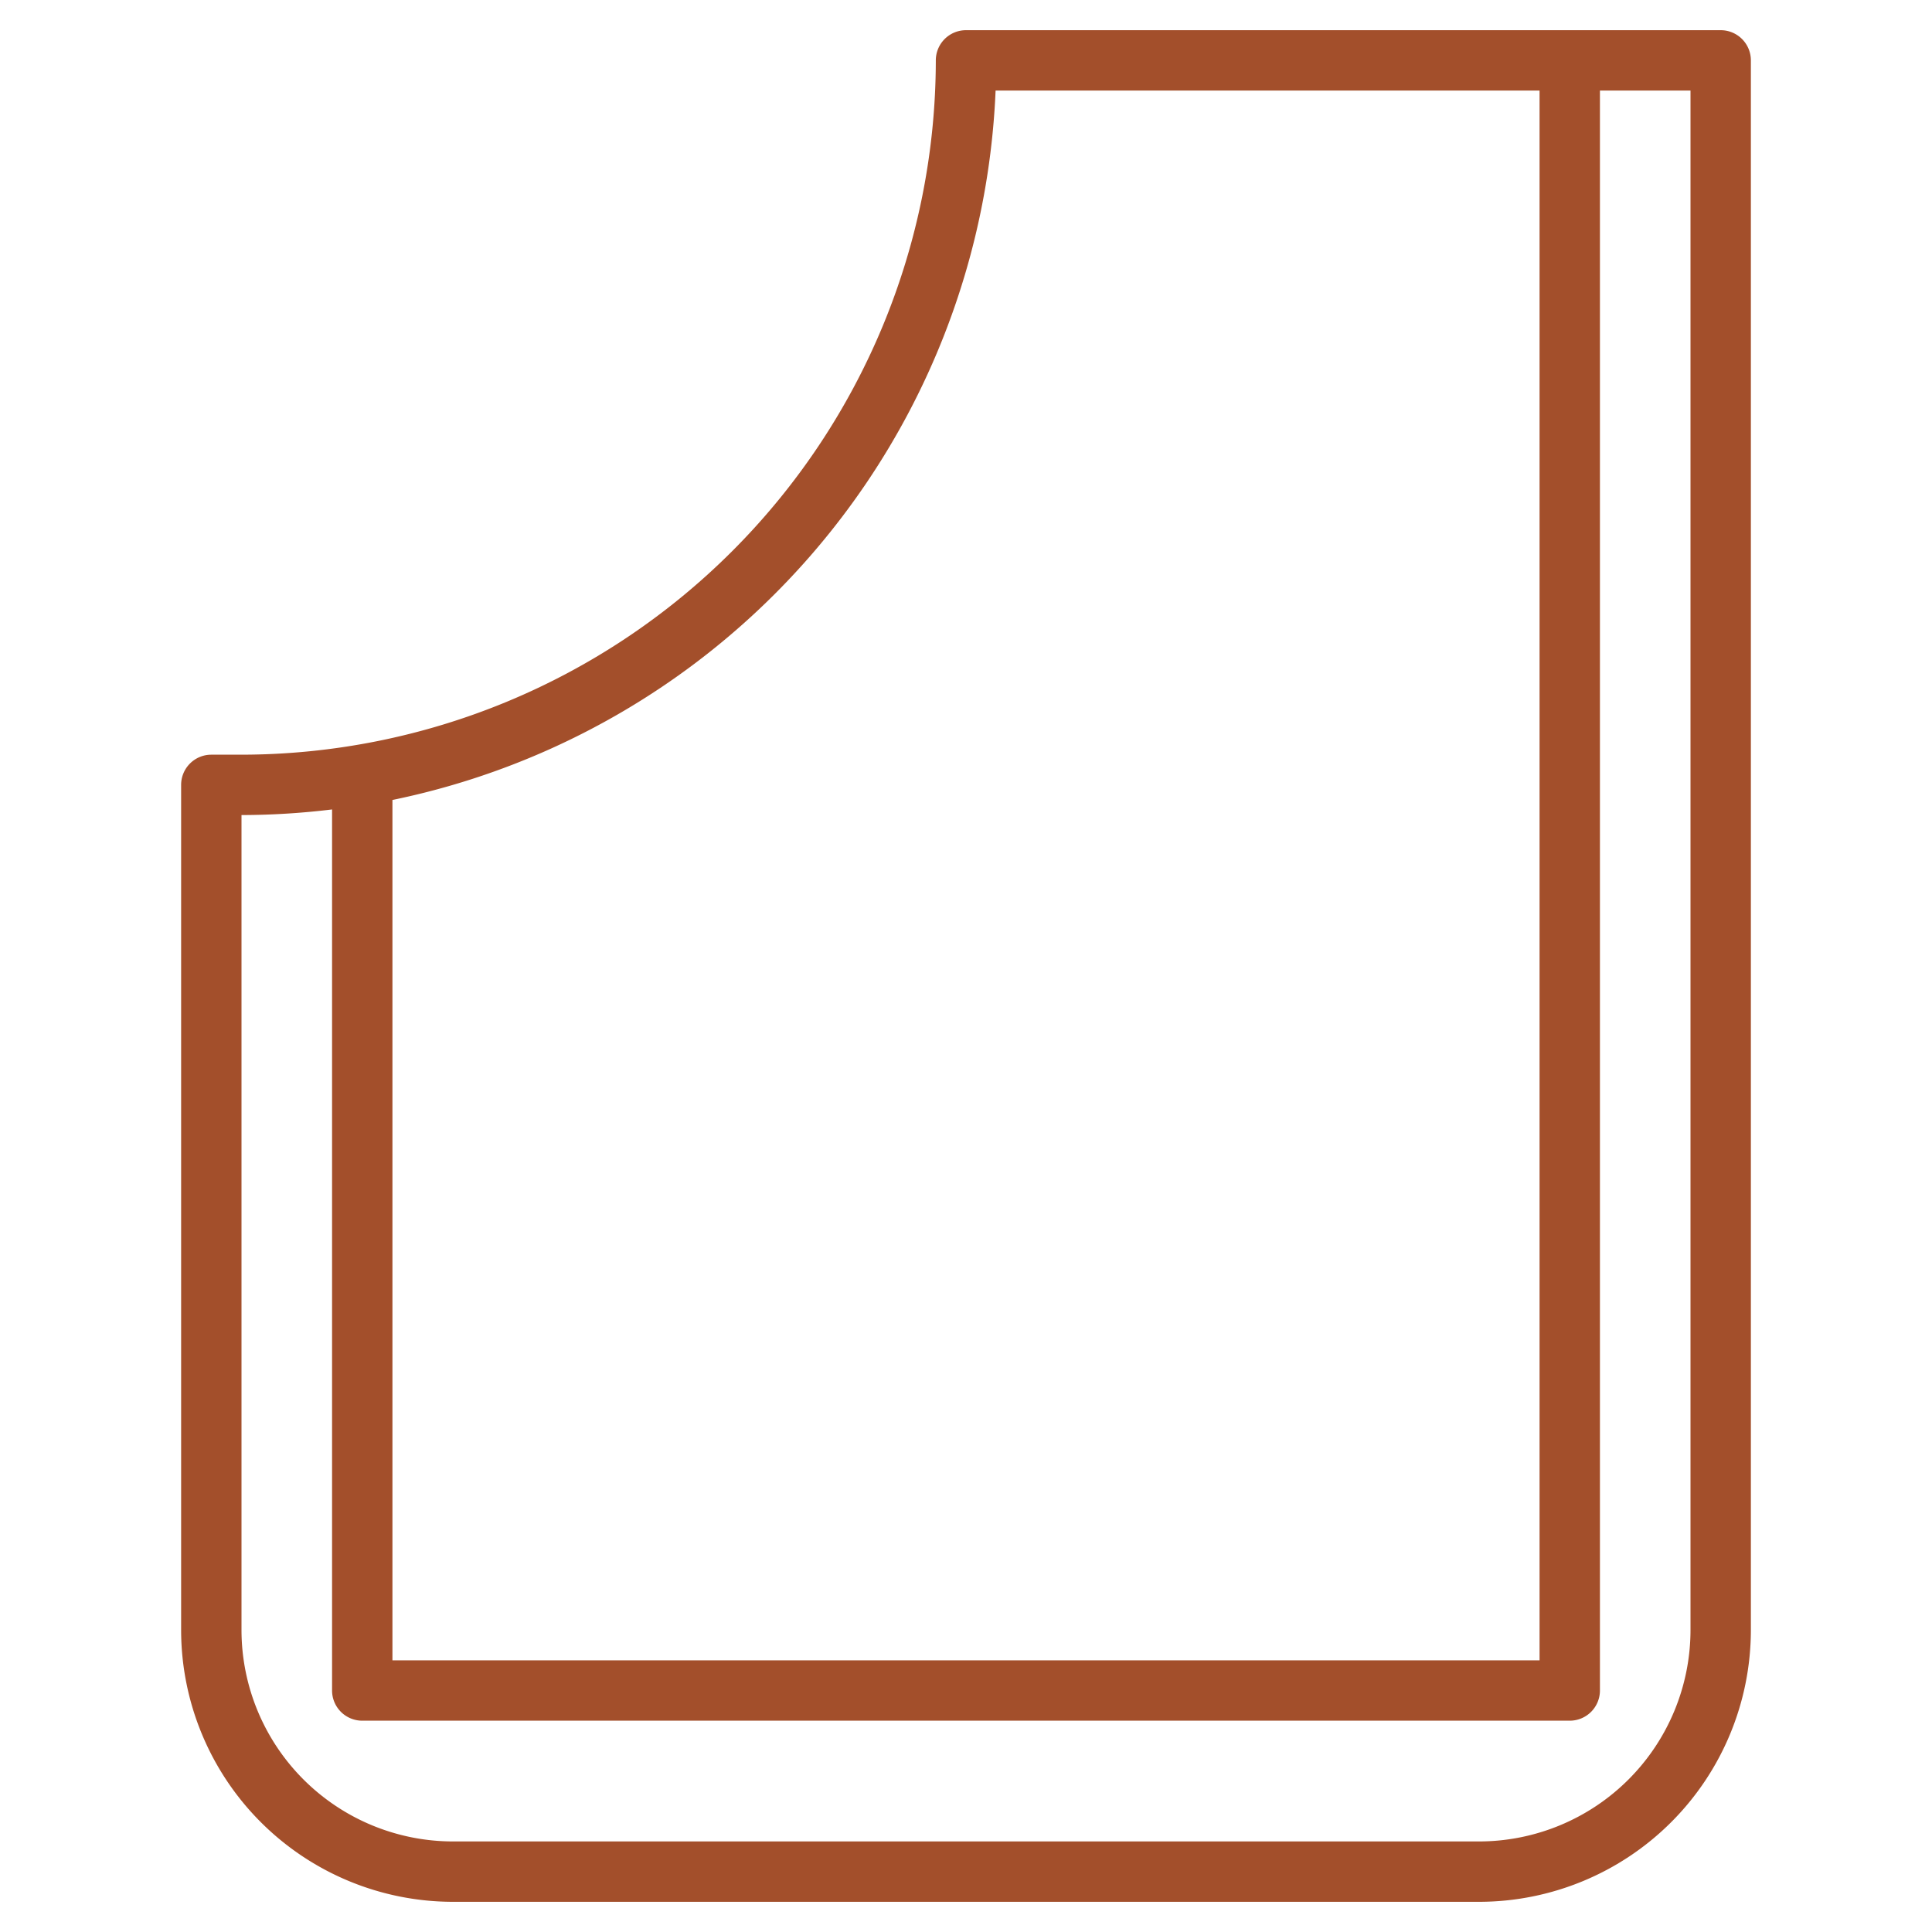
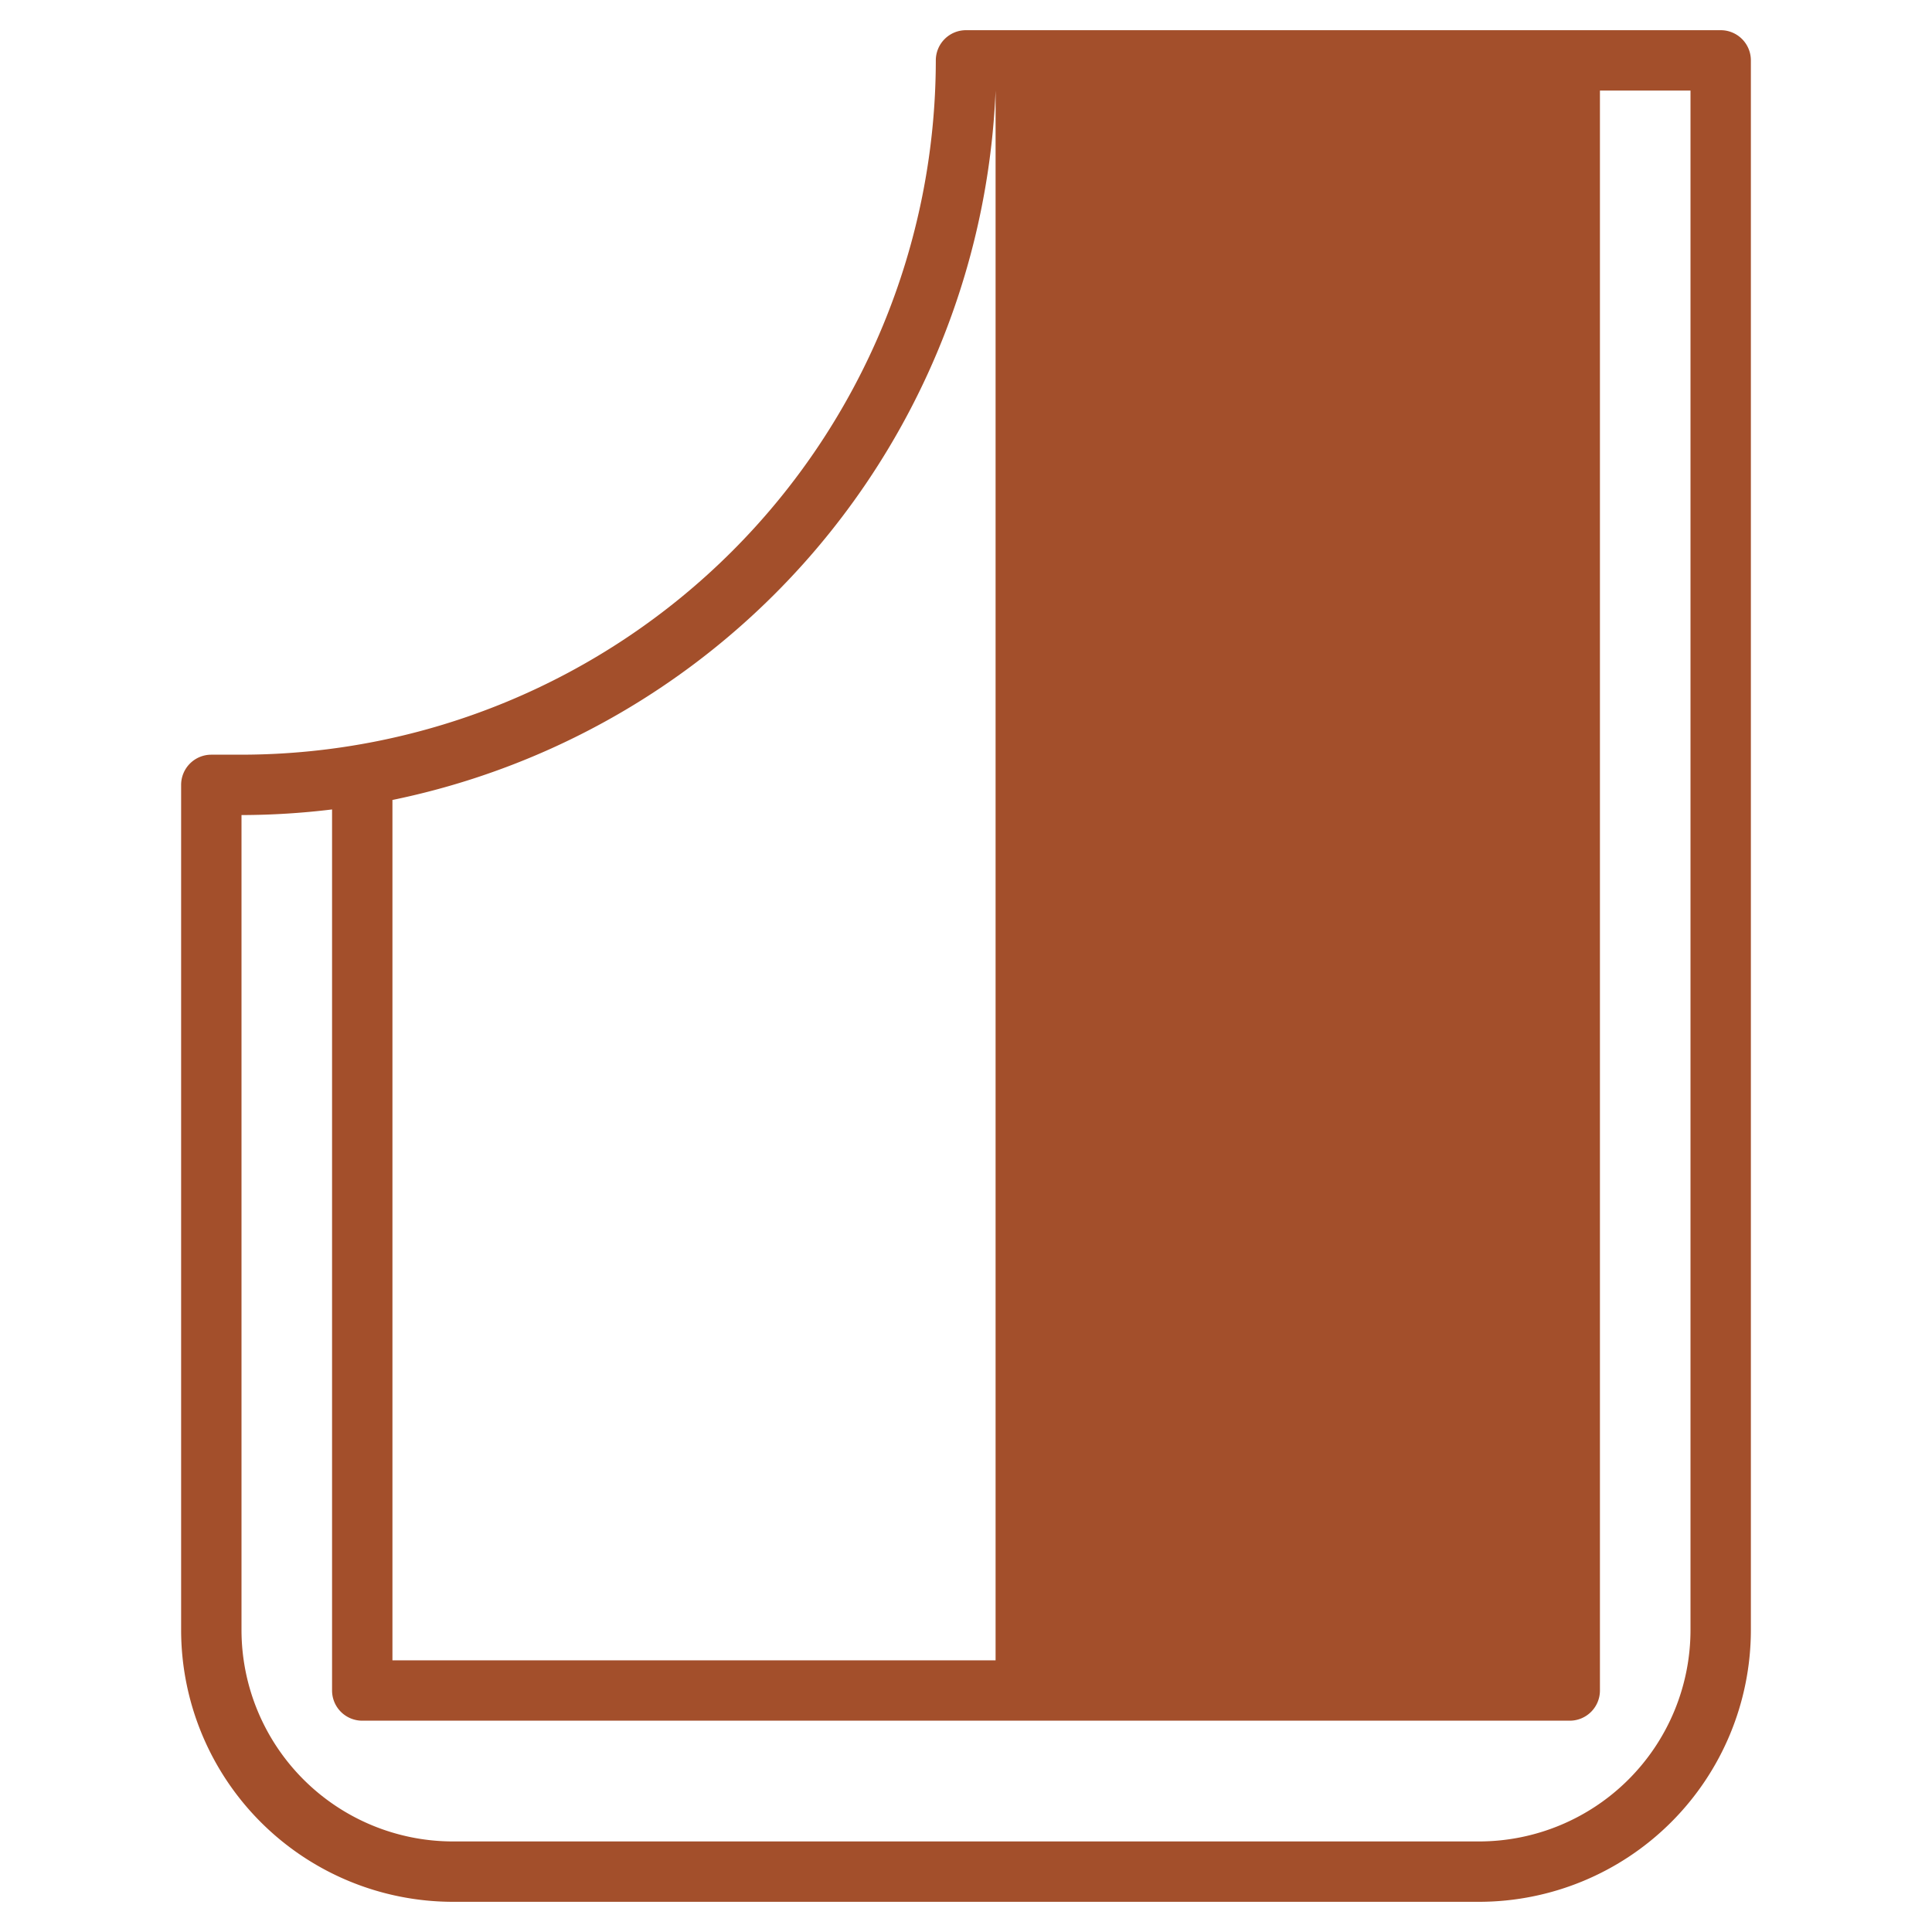
<svg xmlns="http://www.w3.org/2000/svg" version="1.1" width="512" height="512" x="0" y="0" viewBox="0 0 64 64" style="enable-background:new 0 0 512 512" xml:space="preserve" class="">
  <g>
-     <path d="M49 63a9.01 9.01 0 0 0 9-9V2a1 1 0 0 0-1-1H32a1 1 0 0 0-1 1A23.025 23.025 0 0 1 8 25H7a1 1 0 0 0-1 1v28a9.01 9.01 0 0 0 9 9zM32.98 3H51v52H13V26.5A25.048 25.048 0 0 0 32.98 3zM8 54V27a25.169 25.169 0 0 0 3-.186V56a1 1 0 0 0 1 1h40a1 1 0 0 0 1-1V3h3v51a7.009 7.009 0 0 1-7 7H15a7.009 7.009 0 0 1-7-7z" fill="#a34f2b" opacity="1" data-original="#000000" class="" />
+     <path d="M49 63a9.01 9.01 0 0 0 9-9V2a1 1 0 0 0-1-1H32a1 1 0 0 0-1 1A23.025 23.025 0 0 1 8 25H7a1 1 0 0 0-1 1v28a9.01 9.01 0 0 0 9 9zM32.98 3v52H13V26.5A25.048 25.048 0 0 0 32.98 3zM8 54V27a25.169 25.169 0 0 0 3-.186V56a1 1 0 0 0 1 1h40a1 1 0 0 0 1-1V3h3v51a7.009 7.009 0 0 1-7 7H15a7.009 7.009 0 0 1-7-7z" fill="#a34f2b" opacity="1" data-original="#000000" class="" />
  </g>
</svg>